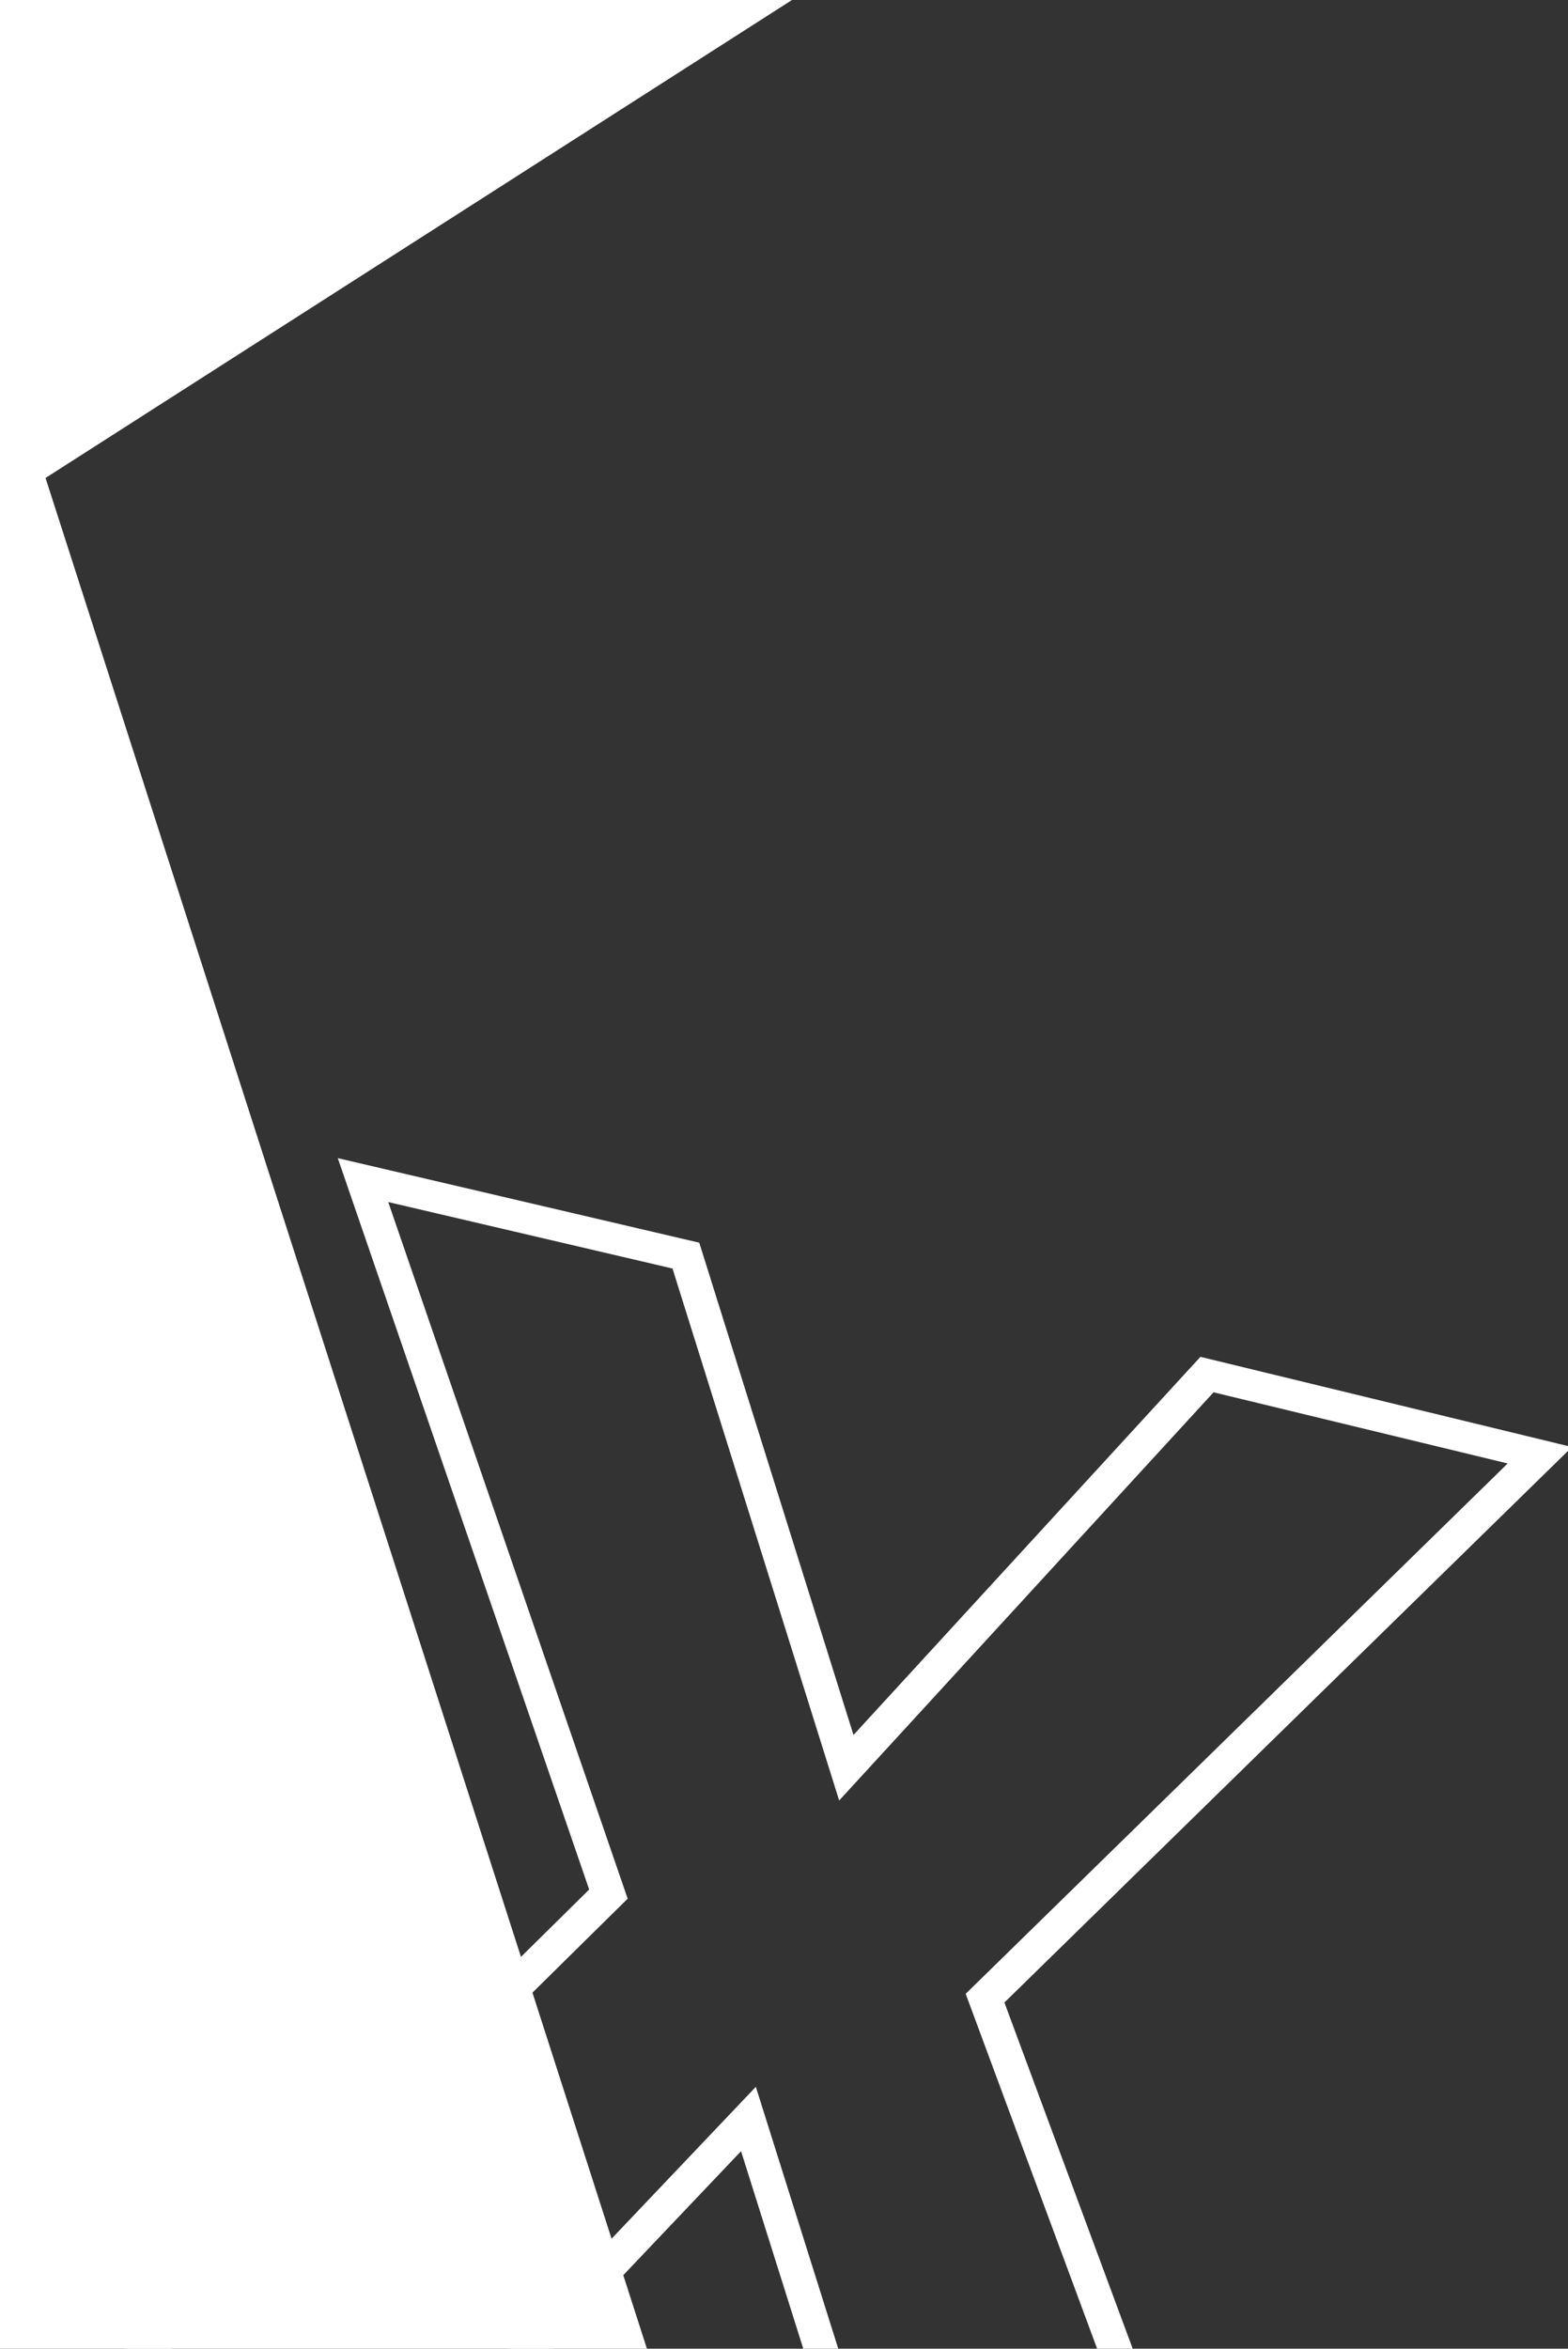
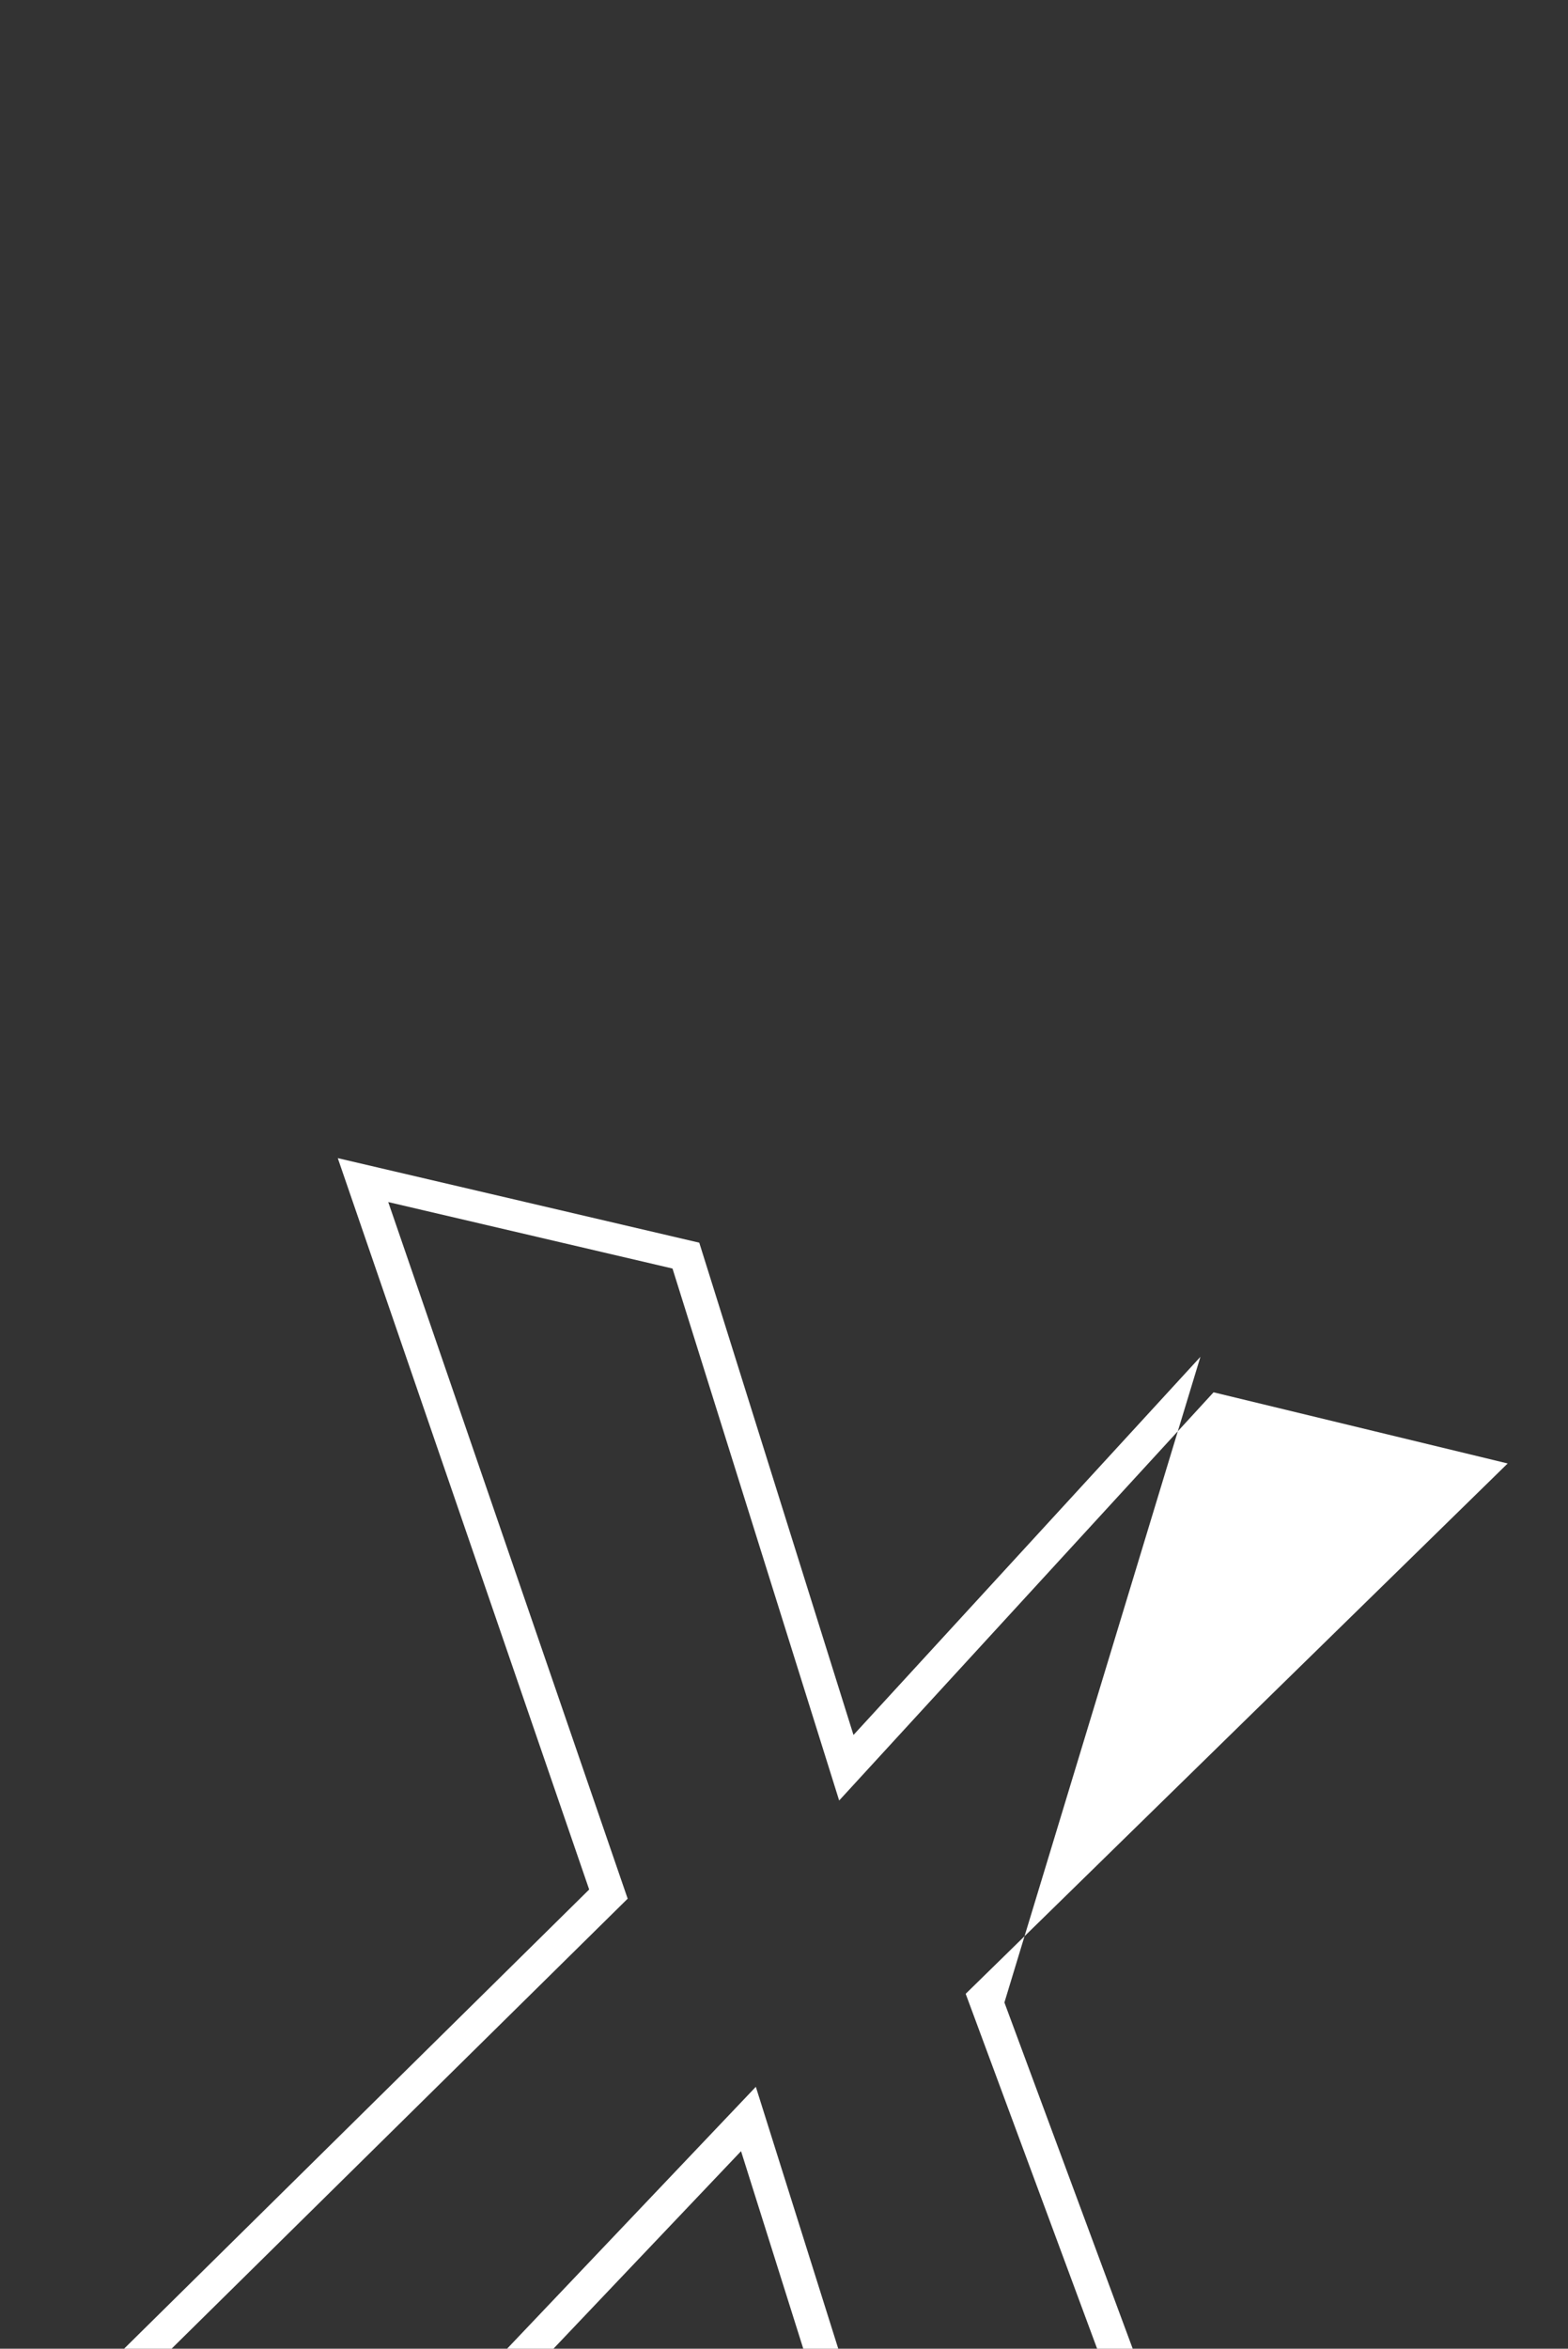
<svg xmlns="http://www.w3.org/2000/svg" version="1.1" id="Ebene_1" x="0px" y="0px" viewBox="0 0 668 1000" style="enable-background:new 0 0 668 1000;" xml:space="preserve">
  <rect x="0" y="0" width="668" height="1000" fill="#333333" stroke="none" />
  <style type="text/css">
	.st0{fill:#FFFFFF;}
</style>
-   <polygon class="st0" points="19.4,203.5 337.4,0 -42,0 -42,1000 275.6,1000 " />
  <g>
-     <path class="st0" d="M548,1176.5l-162.1-37.9l-70.2-222.7l-160.4,168.8L3.1,1049.1L251,804.5L143.9,493.1l154,36l65.7,209.6   l147.8-161l158.3,38.4L427.9,852.6L548,1176.5z M397.3,1127.6l128.5,30L411.4,848.9l230.9-225.8L517,592.8L357.5,766.6l-71-226.5   l-121.1-28.3l102,296.6L30.6,1041.9l119.1,27.9L322,888.5L397.3,1127.6z" />
+     <path class="st0" d="M548,1176.5l-162.1-37.9l-70.2-222.7l-160.4,168.8L3.1,1049.1L251,804.5L143.9,493.1l154,36l65.7,209.6   l147.8-161L427.9,852.6L548,1176.5z M397.3,1127.6l128.5,30L411.4,848.9l230.9-225.8L517,592.8L357.5,766.6l-71-226.5   l-121.1-28.3l102,296.6L30.6,1041.9l119.1,27.9L322,888.5L397.3,1127.6z" />
  </g>
</svg>